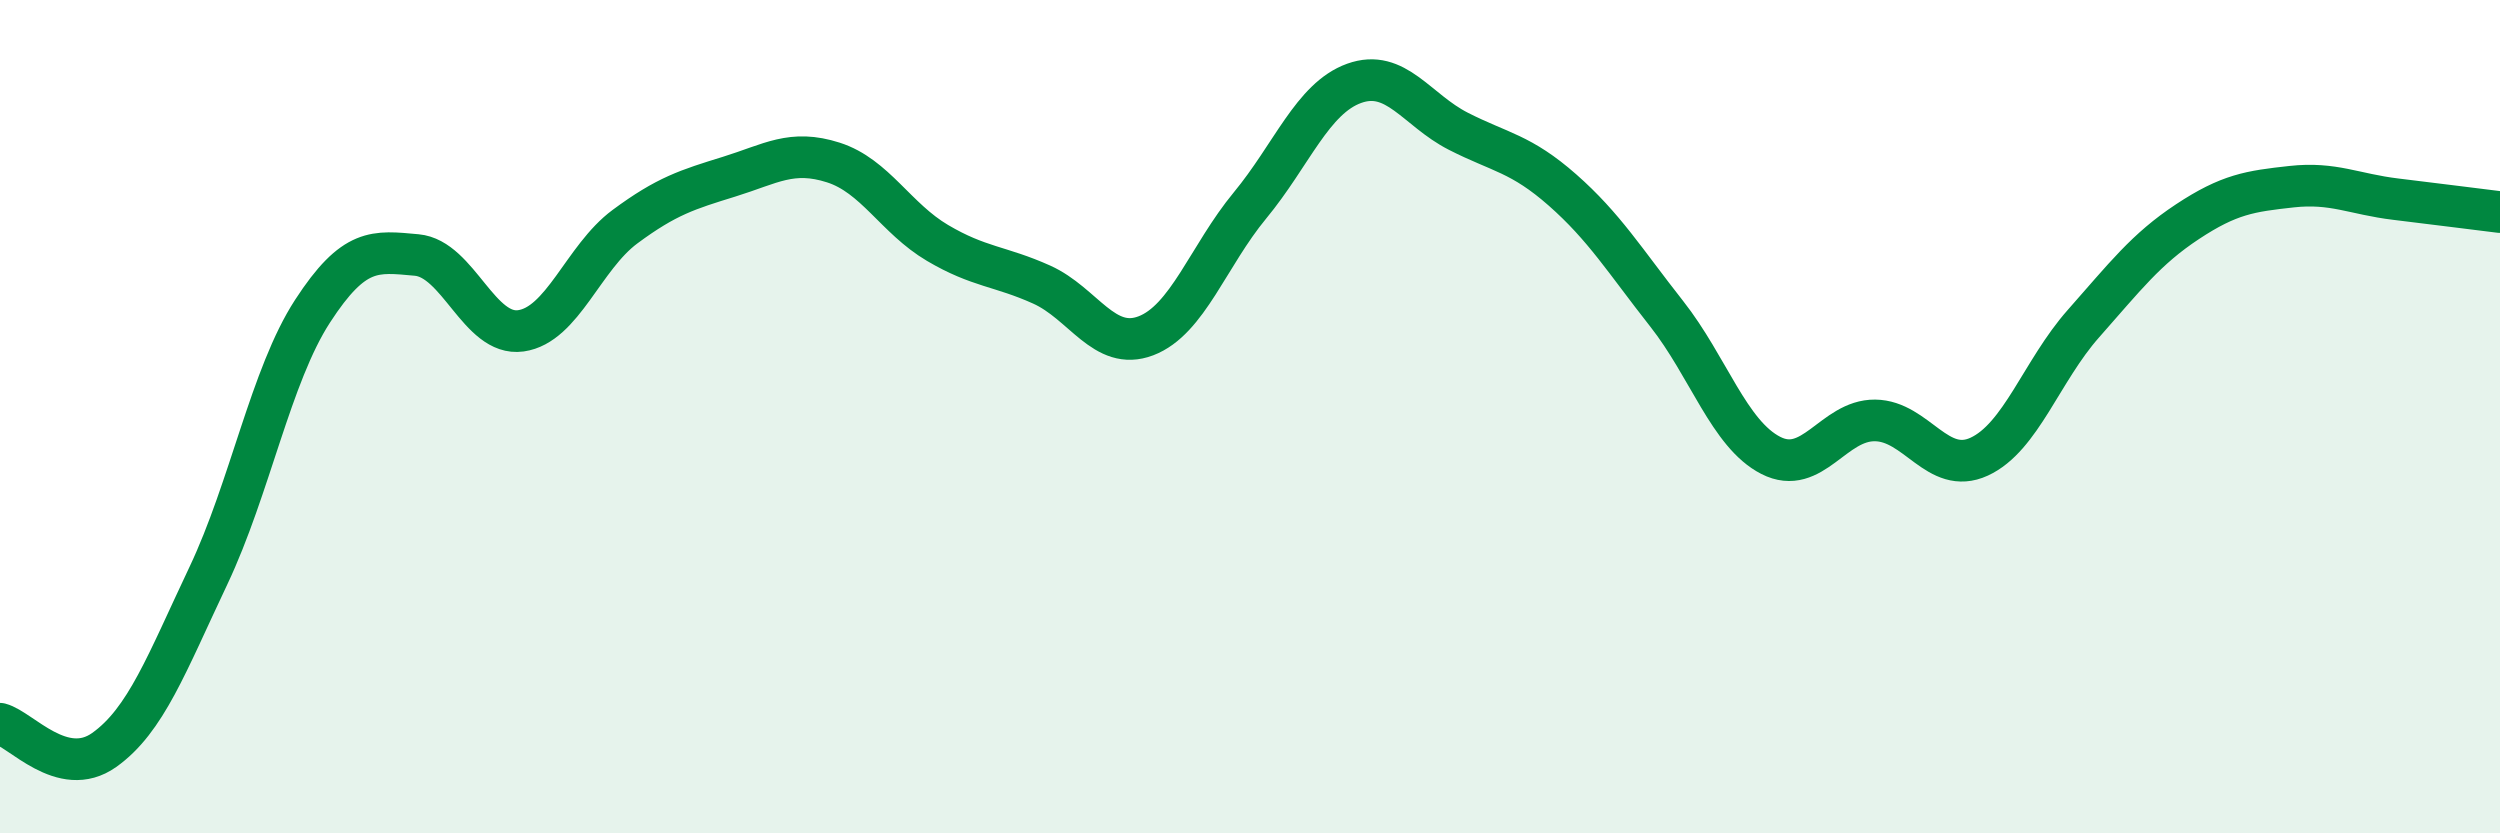
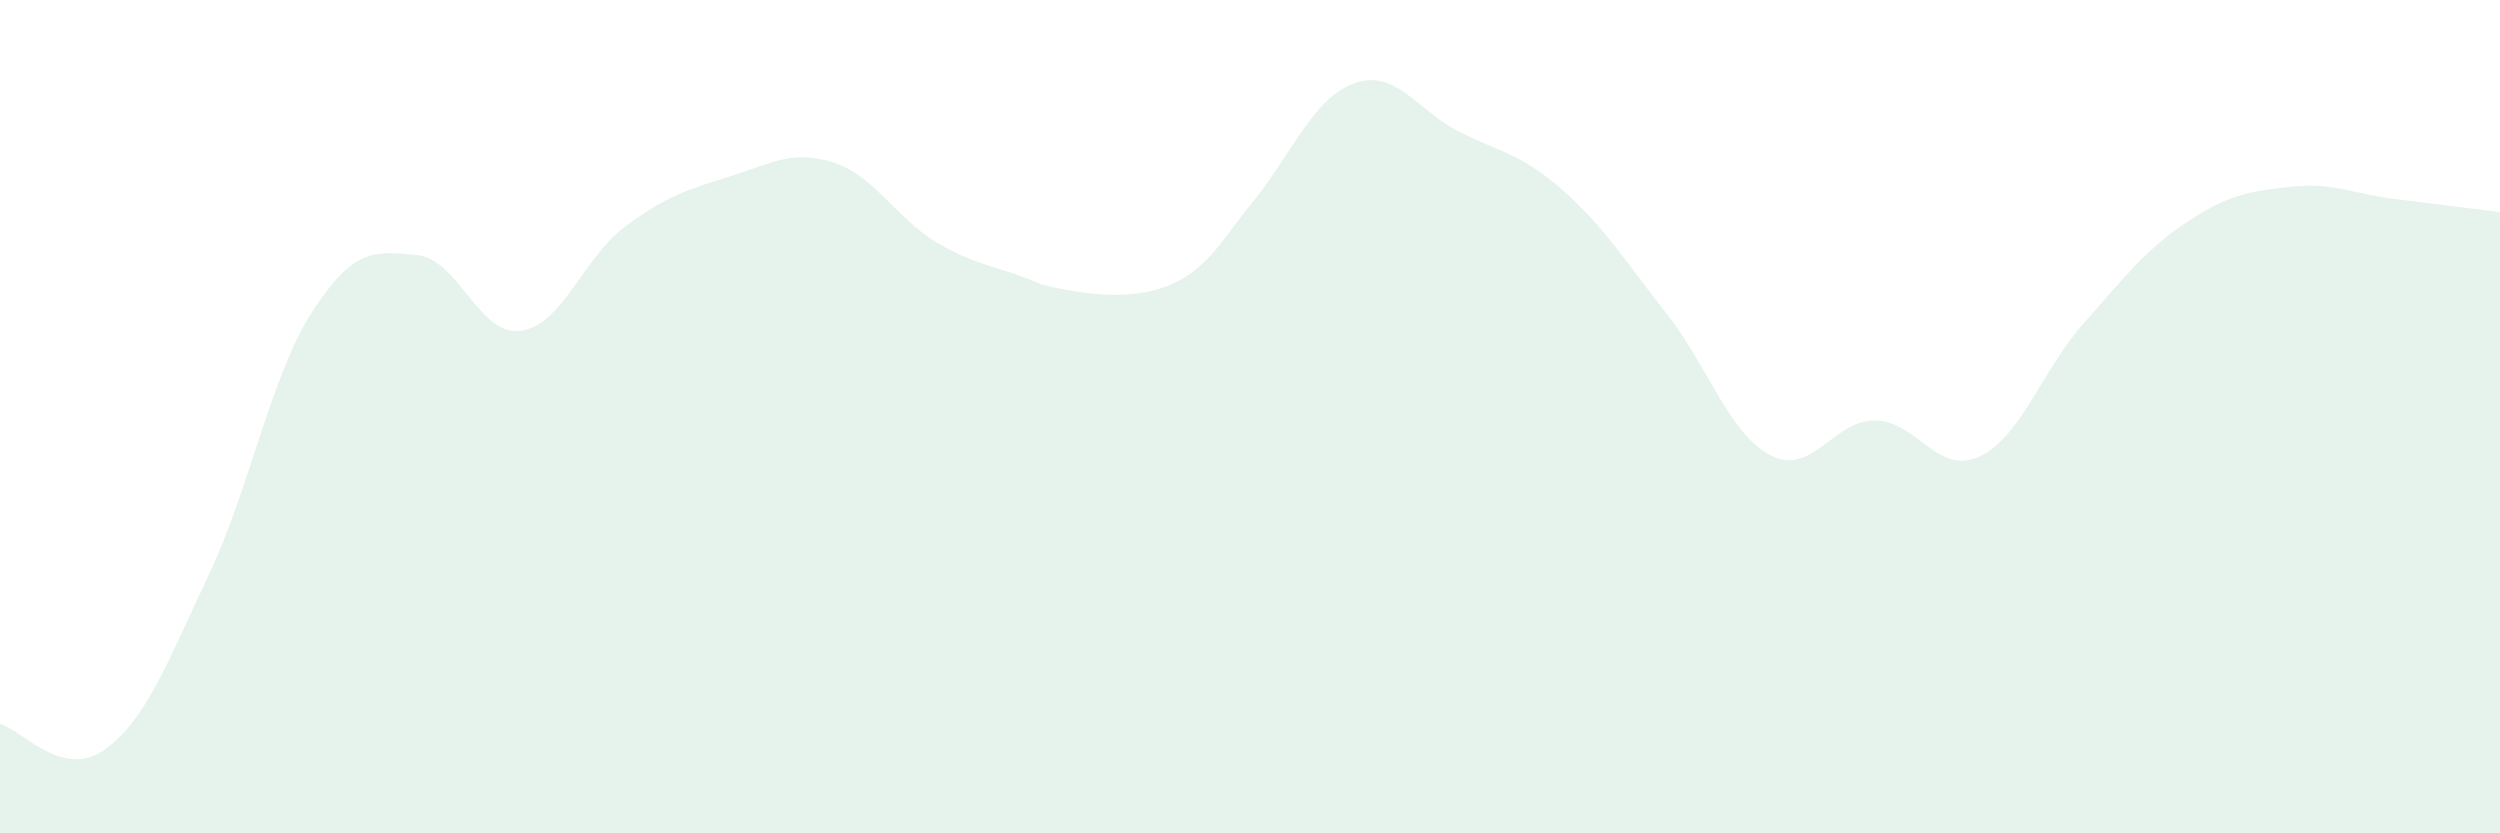
<svg xmlns="http://www.w3.org/2000/svg" width="60" height="20" viewBox="0 0 60 20">
-   <path d="M 0,17.37 C 0.5,17.5 1.5,18.71 2.5,18 C 3.5,17.29 4,15.93 5,13.82 C 6,11.71 6.5,9.01 7.5,7.47 C 8.5,5.93 9,6.03 10,6.12 C 11,6.21 11.5,8.08 12.5,7.94 C 13.5,7.8 14,6.18 15,5.44 C 16,4.7 16.5,4.55 17.5,4.24 C 18.5,3.93 19,3.58 20,3.9 C 21,4.22 21.5,5.24 22.5,5.83 C 23.5,6.42 24,6.38 25,6.83 C 26,7.28 26.5,8.44 27.5,8.06 C 28.5,7.68 29,6.14 30,4.93 C 31,3.72 31.5,2.36 32.5,2 C 33.5,1.64 34,2.64 35,3.15 C 36,3.66 36.5,3.68 37.5,4.56 C 38.5,5.44 39,6.26 40,7.53 C 41,8.8 41.5,10.42 42.5,10.93 C 43.5,11.44 44,10.08 45,10.09 C 46,10.1 46.5,11.42 47.5,10.96 C 48.5,10.5 49,8.9 50,7.77 C 51,6.64 51.5,5.98 52.5,5.32 C 53.5,4.66 54,4.59 55,4.48 C 56,4.37 56.5,4.66 57.5,4.78 C 58.5,4.9 59.5,5.03 60,5.09L60 20L0 20Z" fill="#008740" opacity="0.1" stroke-linecap="round" stroke-linejoin="round" />
-   <path d="M 0,17.37 C 0.5,17.5 1.5,18.71 2.5,18 C 3.5,17.29 4,15.93 5,13.82 C 6,11.71 6.5,9.01 7.5,7.47 C 8.5,5.93 9,6.03 10,6.12 C 11,6.21 11.5,8.08 12.5,7.94 C 13.5,7.8 14,6.18 15,5.44 C 16,4.7 16.5,4.55 17.5,4.24 C 18.5,3.93 19,3.58 20,3.9 C 21,4.22 21.5,5.24 22.5,5.83 C 23.5,6.42 24,6.38 25,6.83 C 26,7.28 26.5,8.44 27.5,8.06 C 28.5,7.68 29,6.14 30,4.93 C 31,3.72 31.5,2.36 32.5,2 C 33.5,1.64 34,2.64 35,3.15 C 36,3.66 36.5,3.68 37.5,4.56 C 38.5,5.44 39,6.26 40,7.53 C 41,8.8 41.5,10.42 42.5,10.93 C 43.5,11.44 44,10.08 45,10.09 C 46,10.1 46.5,11.42 47.5,10.96 C 48.5,10.5 49,8.9 50,7.77 C 51,6.64 51.5,5.98 52.5,5.32 C 53.5,4.66 54,4.59 55,4.48 C 56,4.37 56.5,4.66 57.5,4.78 C 58.5,4.9 59.5,5.03 60,5.09" stroke="#008740" stroke-width="1" fill="none" stroke-linecap="round" stroke-linejoin="round" />
+   <path d="M 0,17.37 C 0.5,17.5 1.5,18.71 2.5,18 C 3.5,17.29 4,15.93 5,13.82 C 6,11.71 6.5,9.01 7.5,7.47 C 8.5,5.93 9,6.03 10,6.12 C 11,6.21 11.5,8.08 12.5,7.94 C 13.5,7.8 14,6.18 15,5.44 C 16,4.7 16.5,4.55 17.5,4.24 C 18.5,3.93 19,3.58 20,3.9 C 21,4.22 21.5,5.24 22.5,5.83 C 23.5,6.42 24,6.38 25,6.83 C 28.5,7.68 29,6.14 30,4.93 C 31,3.72 31.5,2.36 32.5,2 C 33.5,1.64 34,2.64 35,3.15 C 36,3.66 36.5,3.68 37.5,4.56 C 38.5,5.44 39,6.26 40,7.53 C 41,8.8 41.5,10.42 42.5,10.93 C 43.5,11.44 44,10.08 45,10.09 C 46,10.1 46.5,11.42 47.5,10.96 C 48.5,10.5 49,8.9 50,7.77 C 51,6.64 51.5,5.98 52.5,5.32 C 53.5,4.66 54,4.59 55,4.48 C 56,4.37 56.5,4.66 57.5,4.78 C 58.5,4.9 59.5,5.03 60,5.09L60 20L0 20Z" fill="#008740" opacity="0.1" stroke-linecap="round" stroke-linejoin="round" />
</svg>